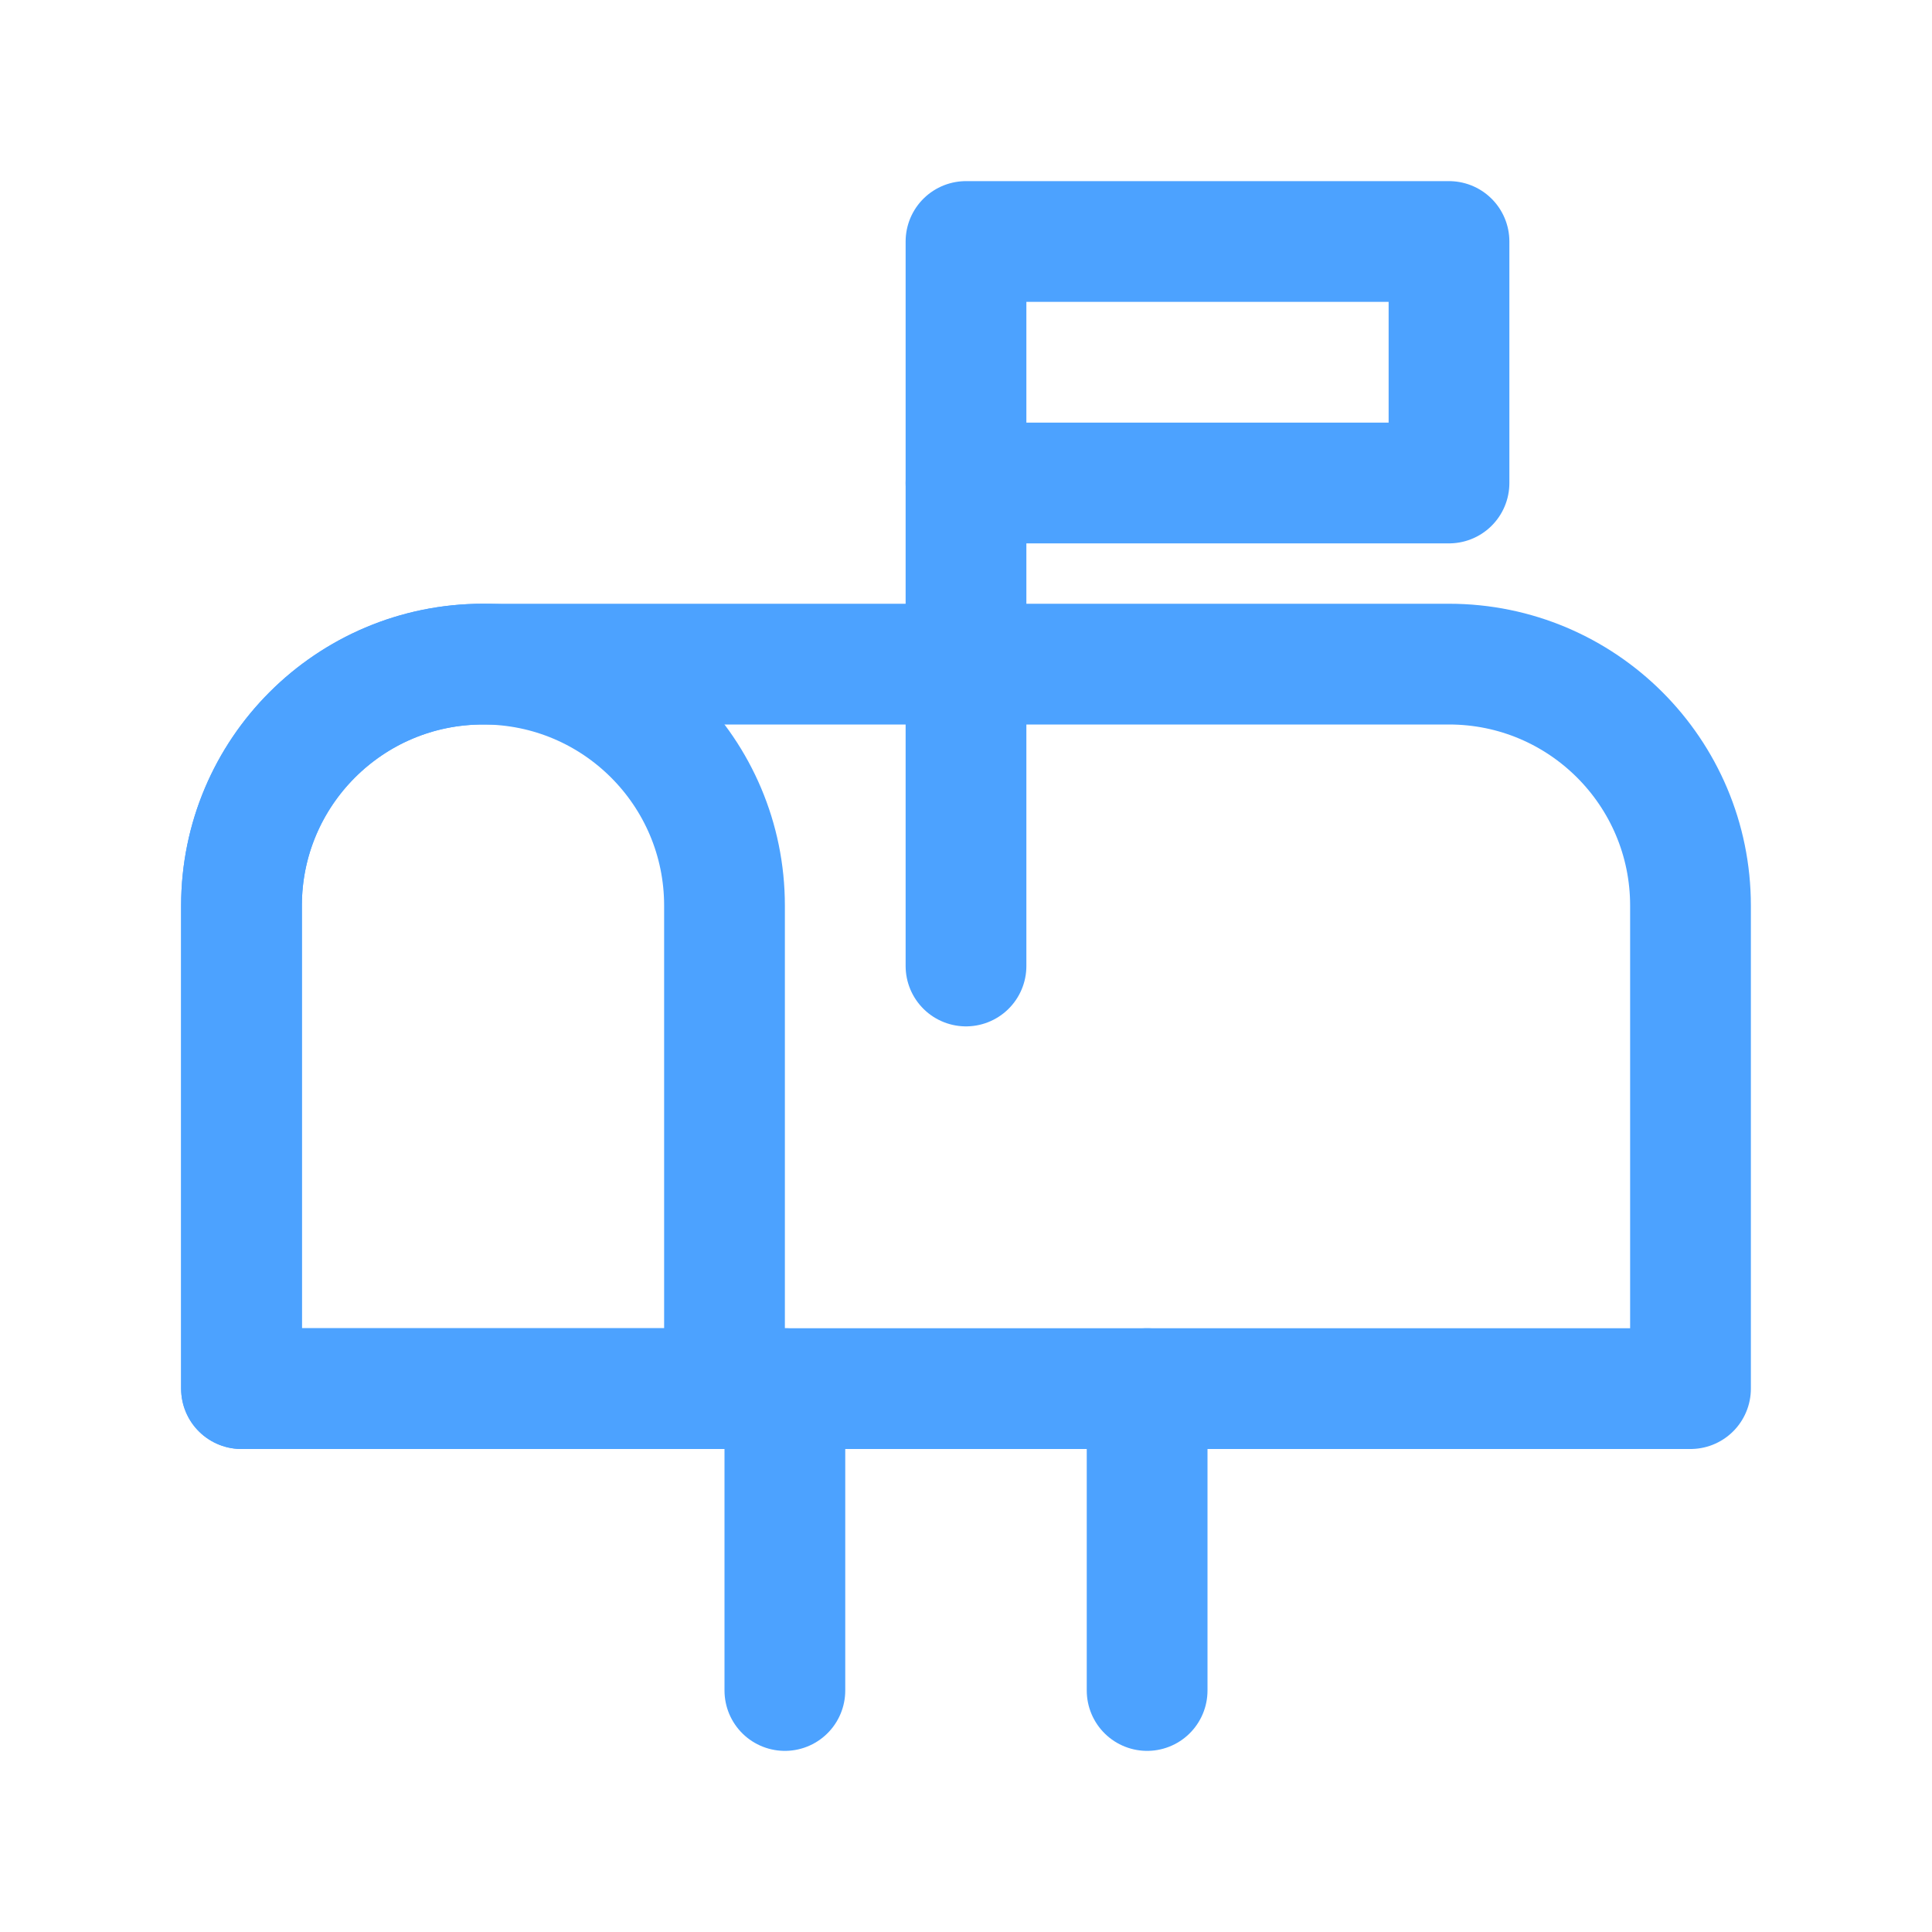
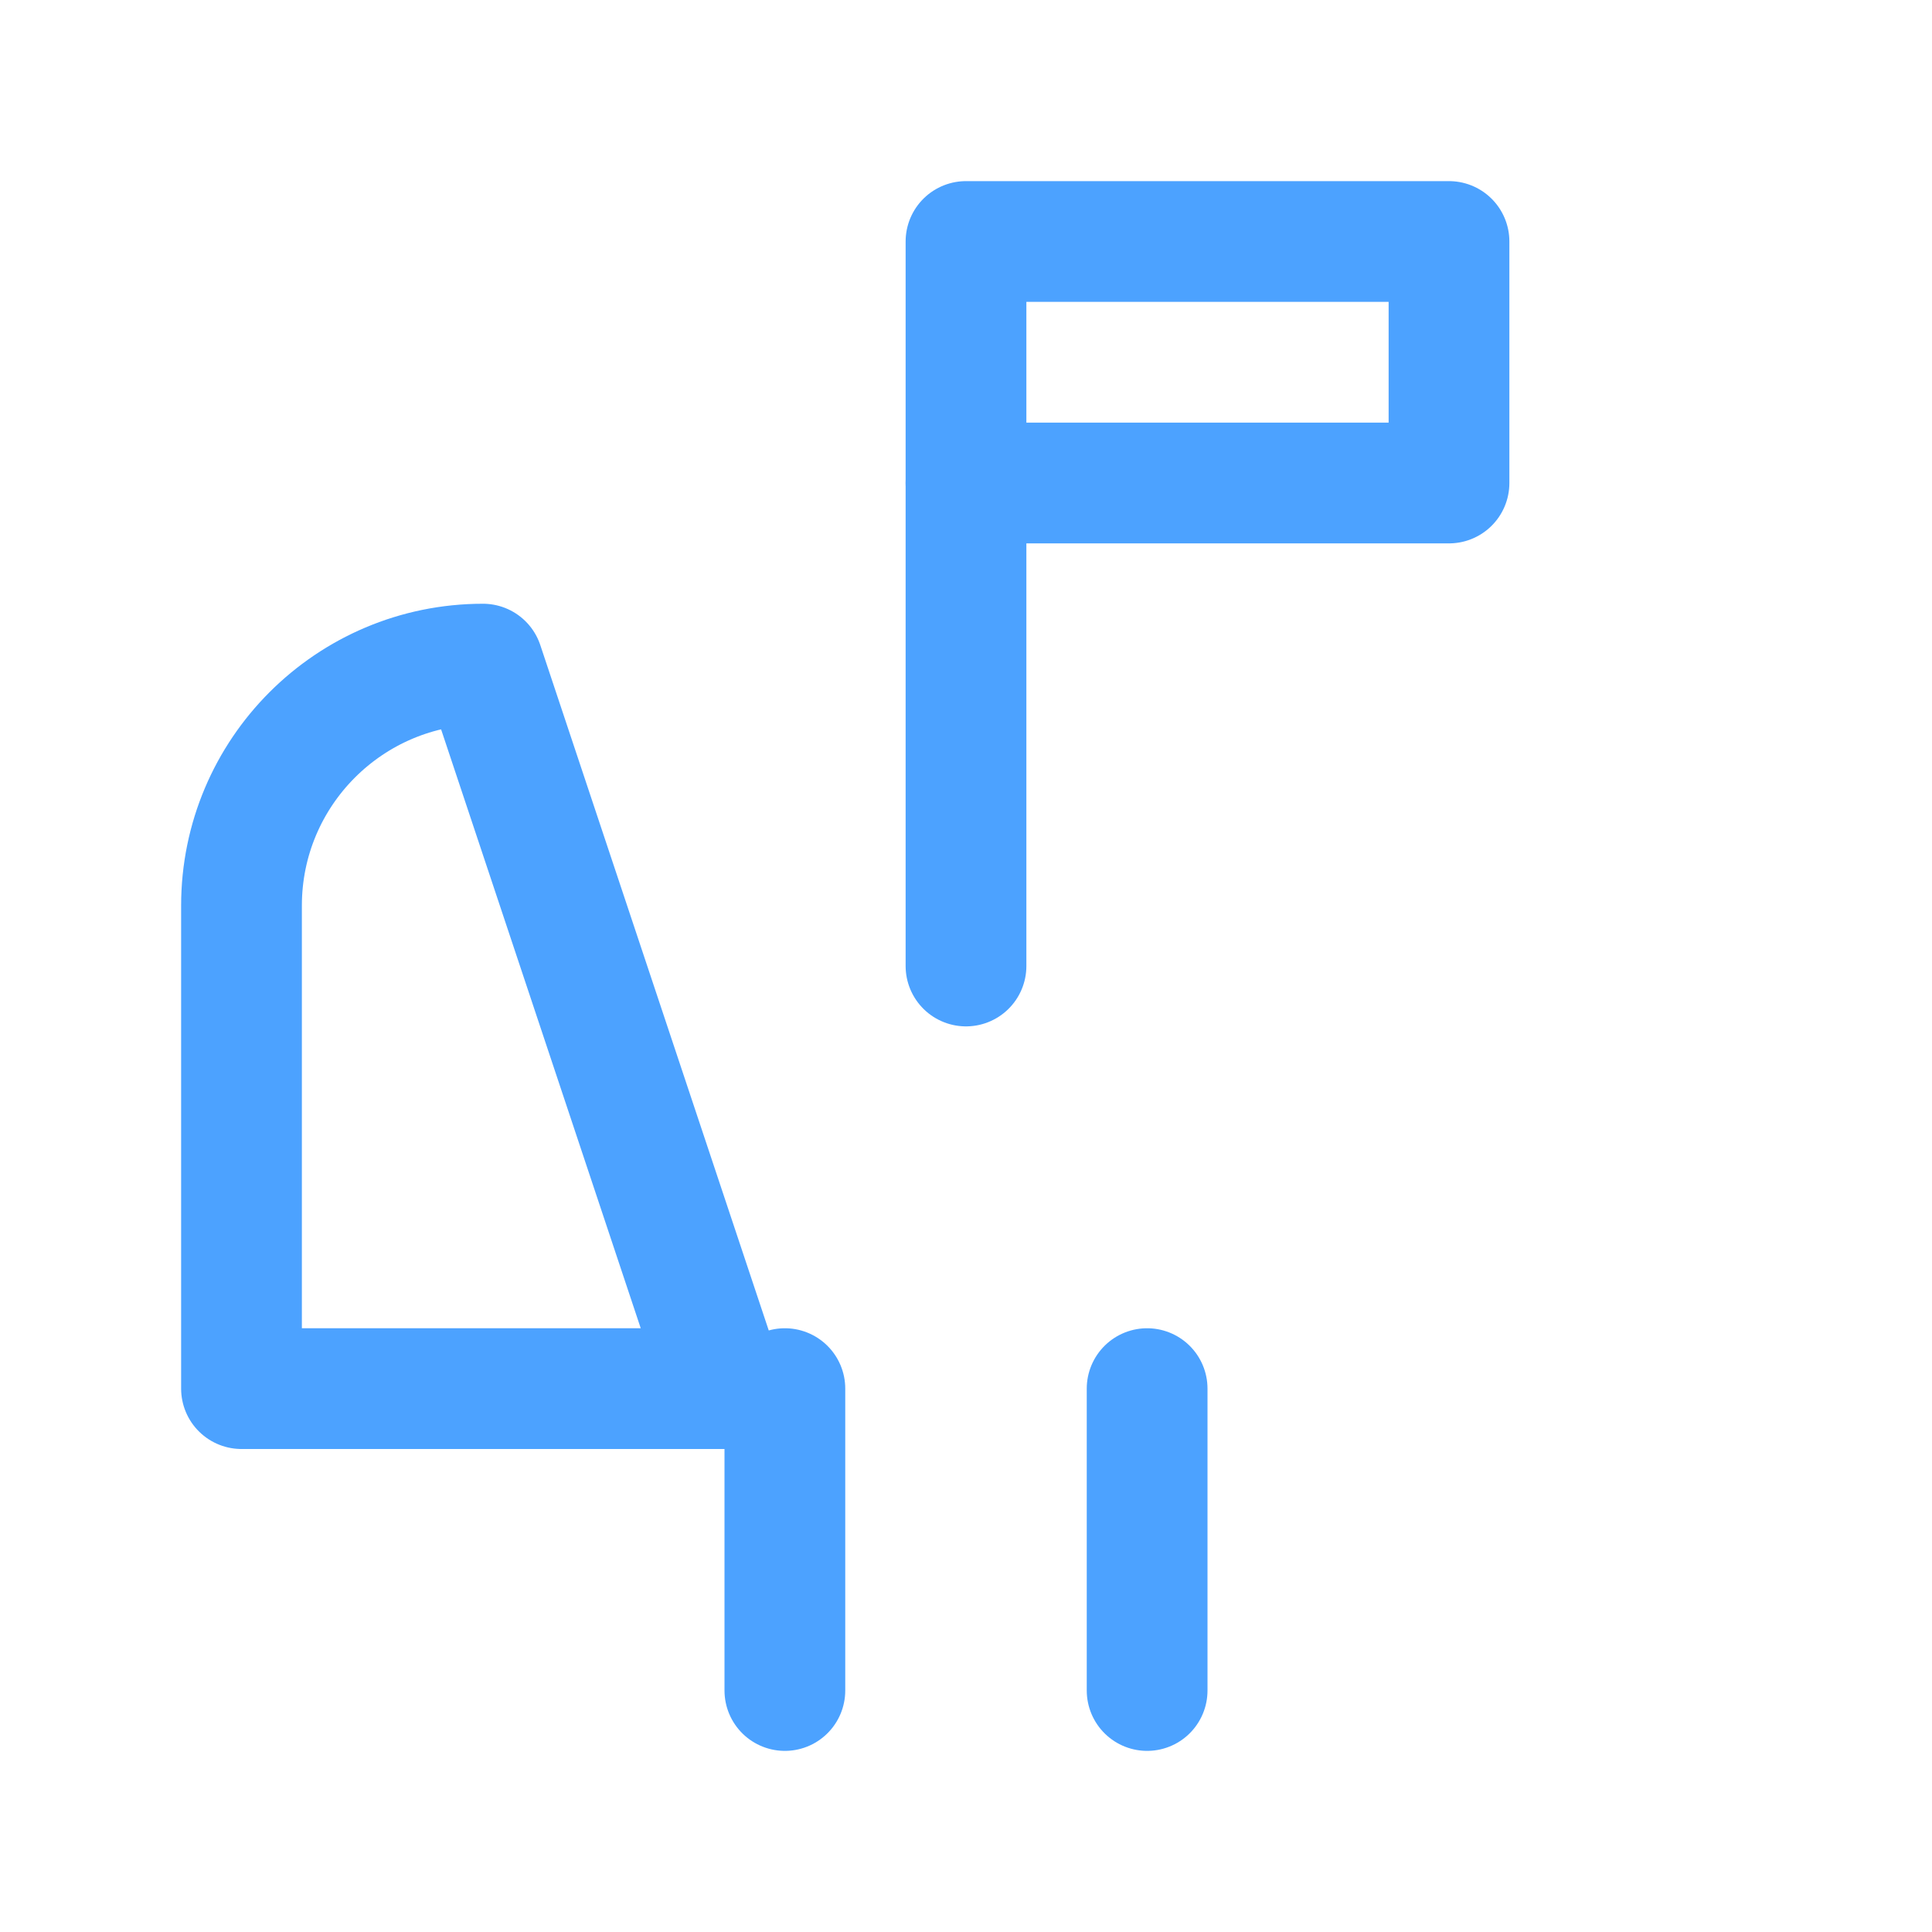
<svg xmlns="http://www.w3.org/2000/svg" width="32" height="32" viewBox="0 0 32 32">
  <g fill="none" fill-rule="evenodd" stroke-linecap="round" stroke-linejoin="round">
-     <path stroke="#4CA2FF" stroke-width="2" d="M8,11 L24,11 C26.209,11 28,12.791 28,15 L28,23 L28,23 L4,23 L4,15 C4,12.791 5.791,11 8,11 Z" />
    <rect width="8" height="4" x="16" y="4" stroke="#4CA2FF" stroke-width="2" />
-     <path stroke="#4CA2FF" stroke-width="2" d="M8 11C10.209 11 12 12.791 12 15L12 23 12 23 4 23 4 15C4 12.791 5.791 11 8 11zM13 28L13 23M19 23L19 28" />
+     <path stroke="#4CA2FF" stroke-width="2" d="M8 11L12 23 12 23 4 23 4 15C4 12.791 5.791 11 8 11zM13 28L13 23M19 23L19 28" />
    <line x1="16" x2="16" y1="8" y2="16" stroke="#4CA2FF" stroke-width="2" />
  </g>
</svg>